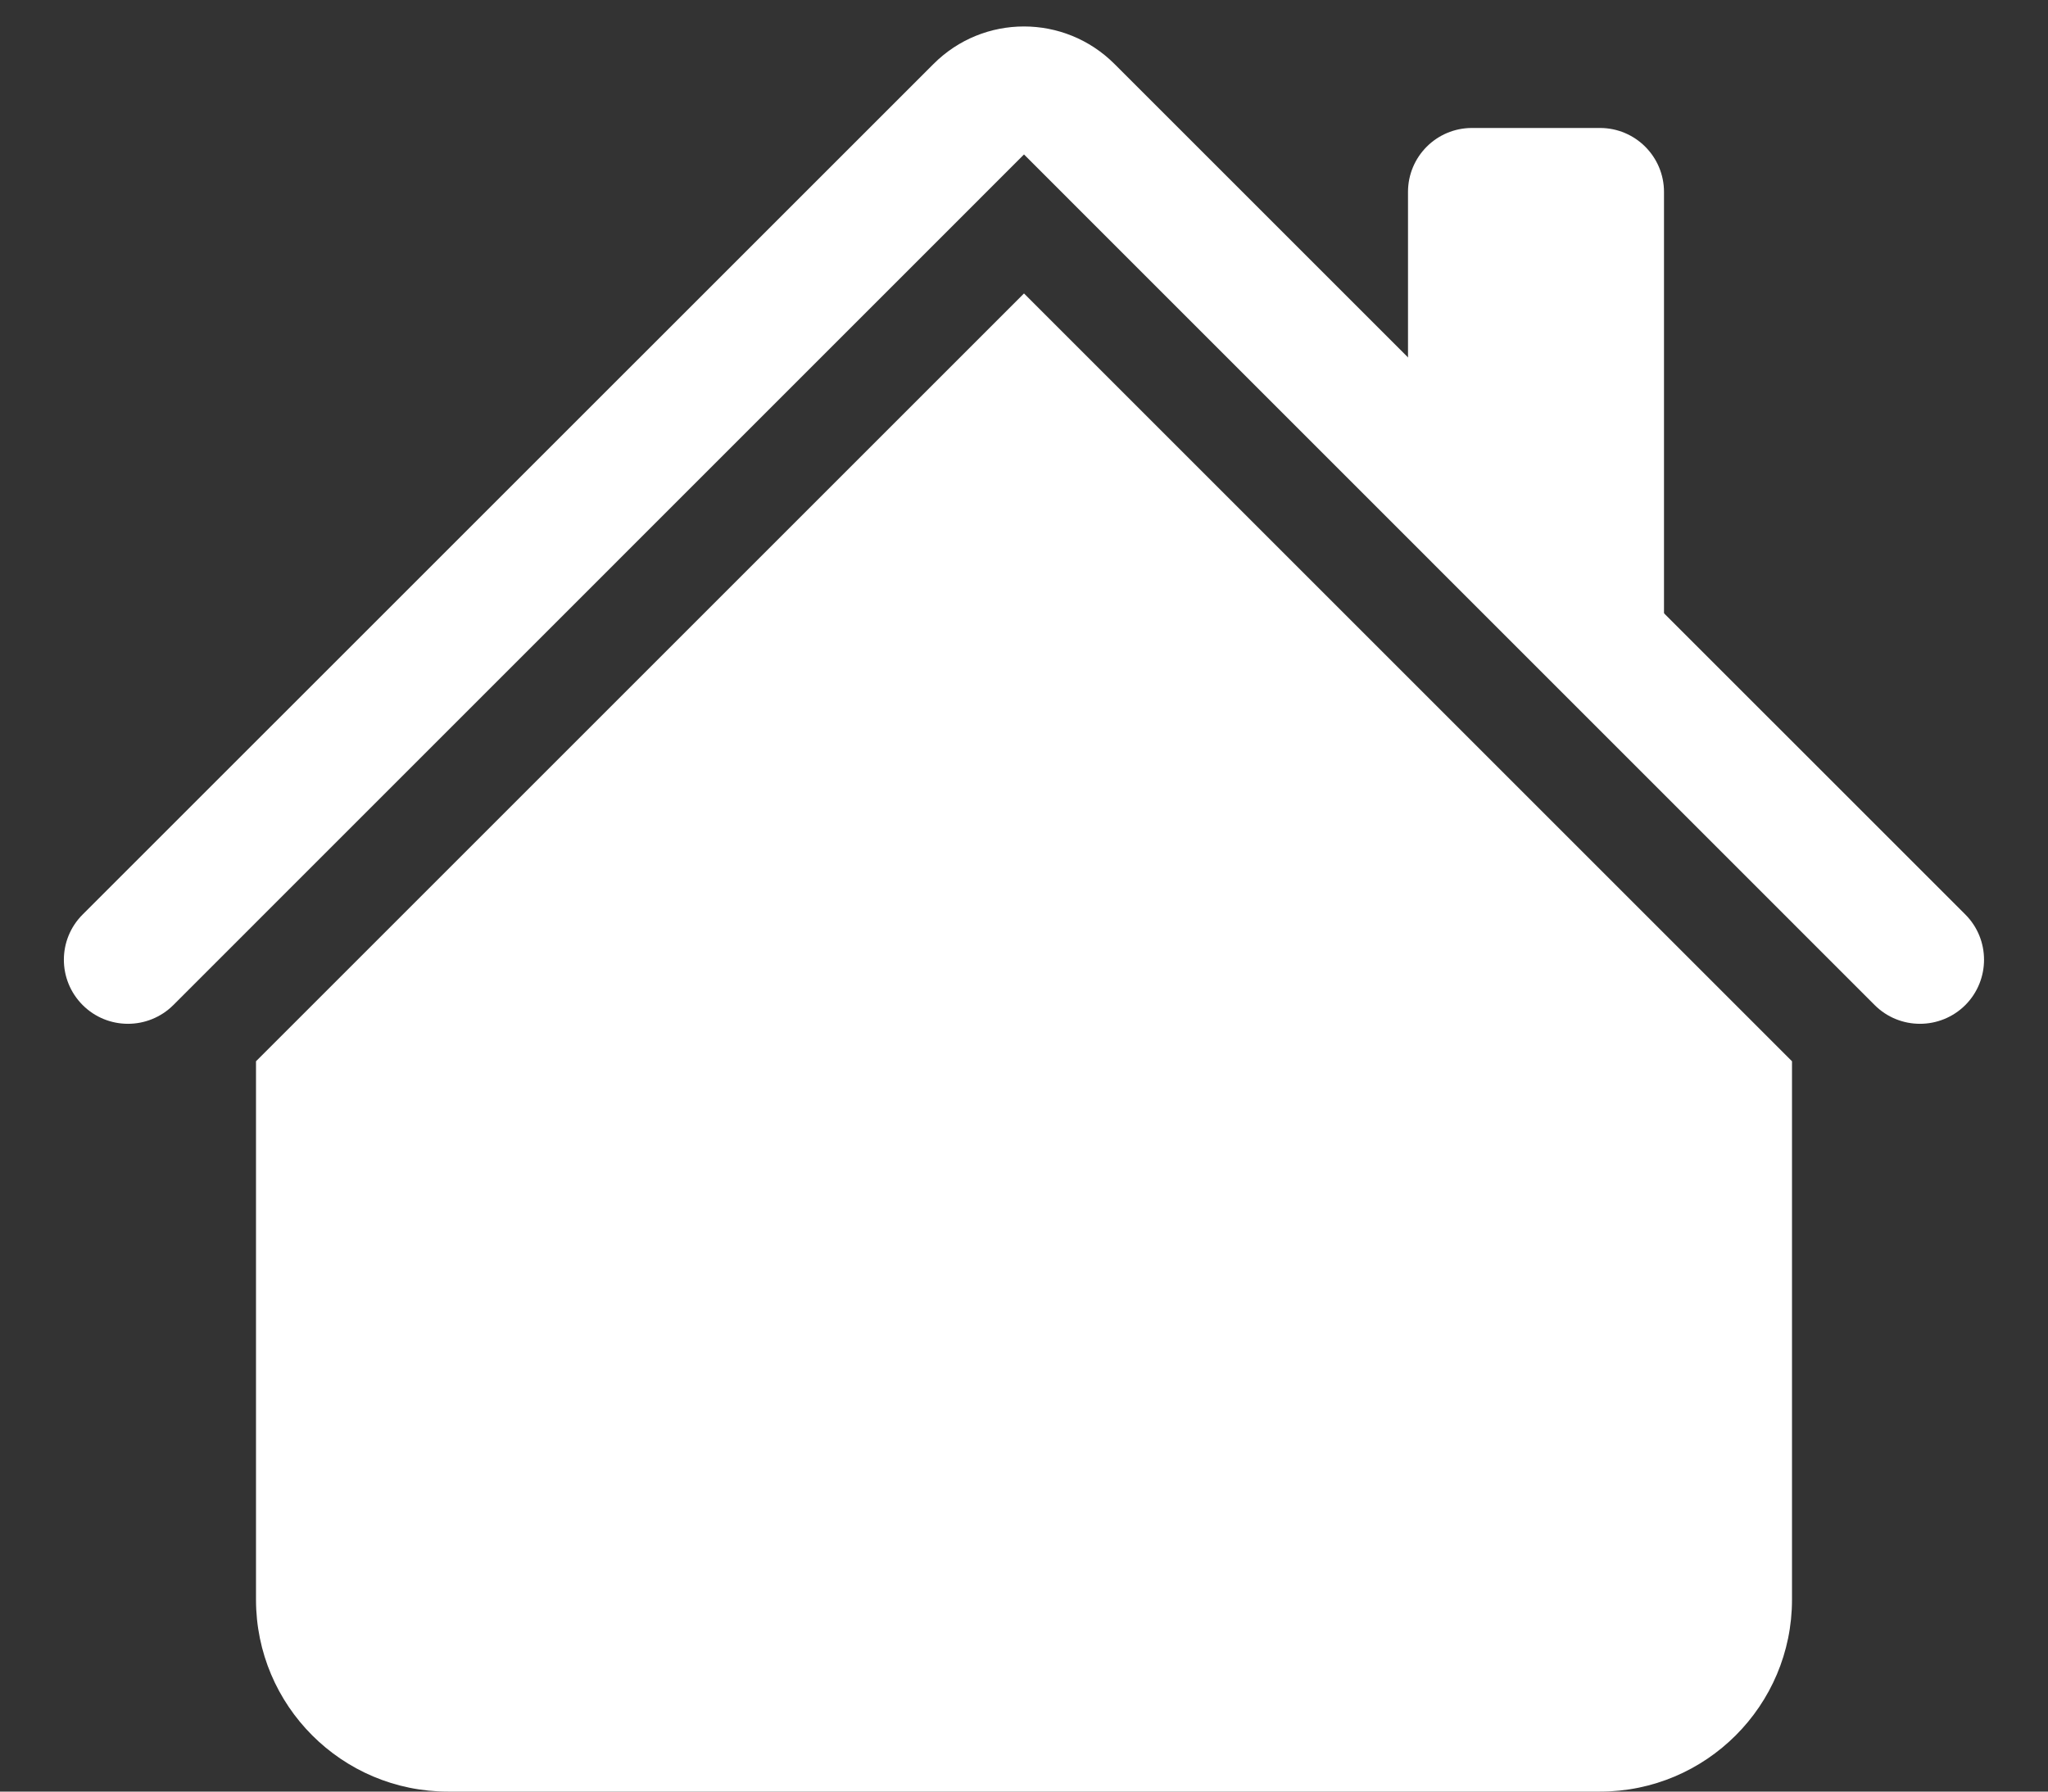
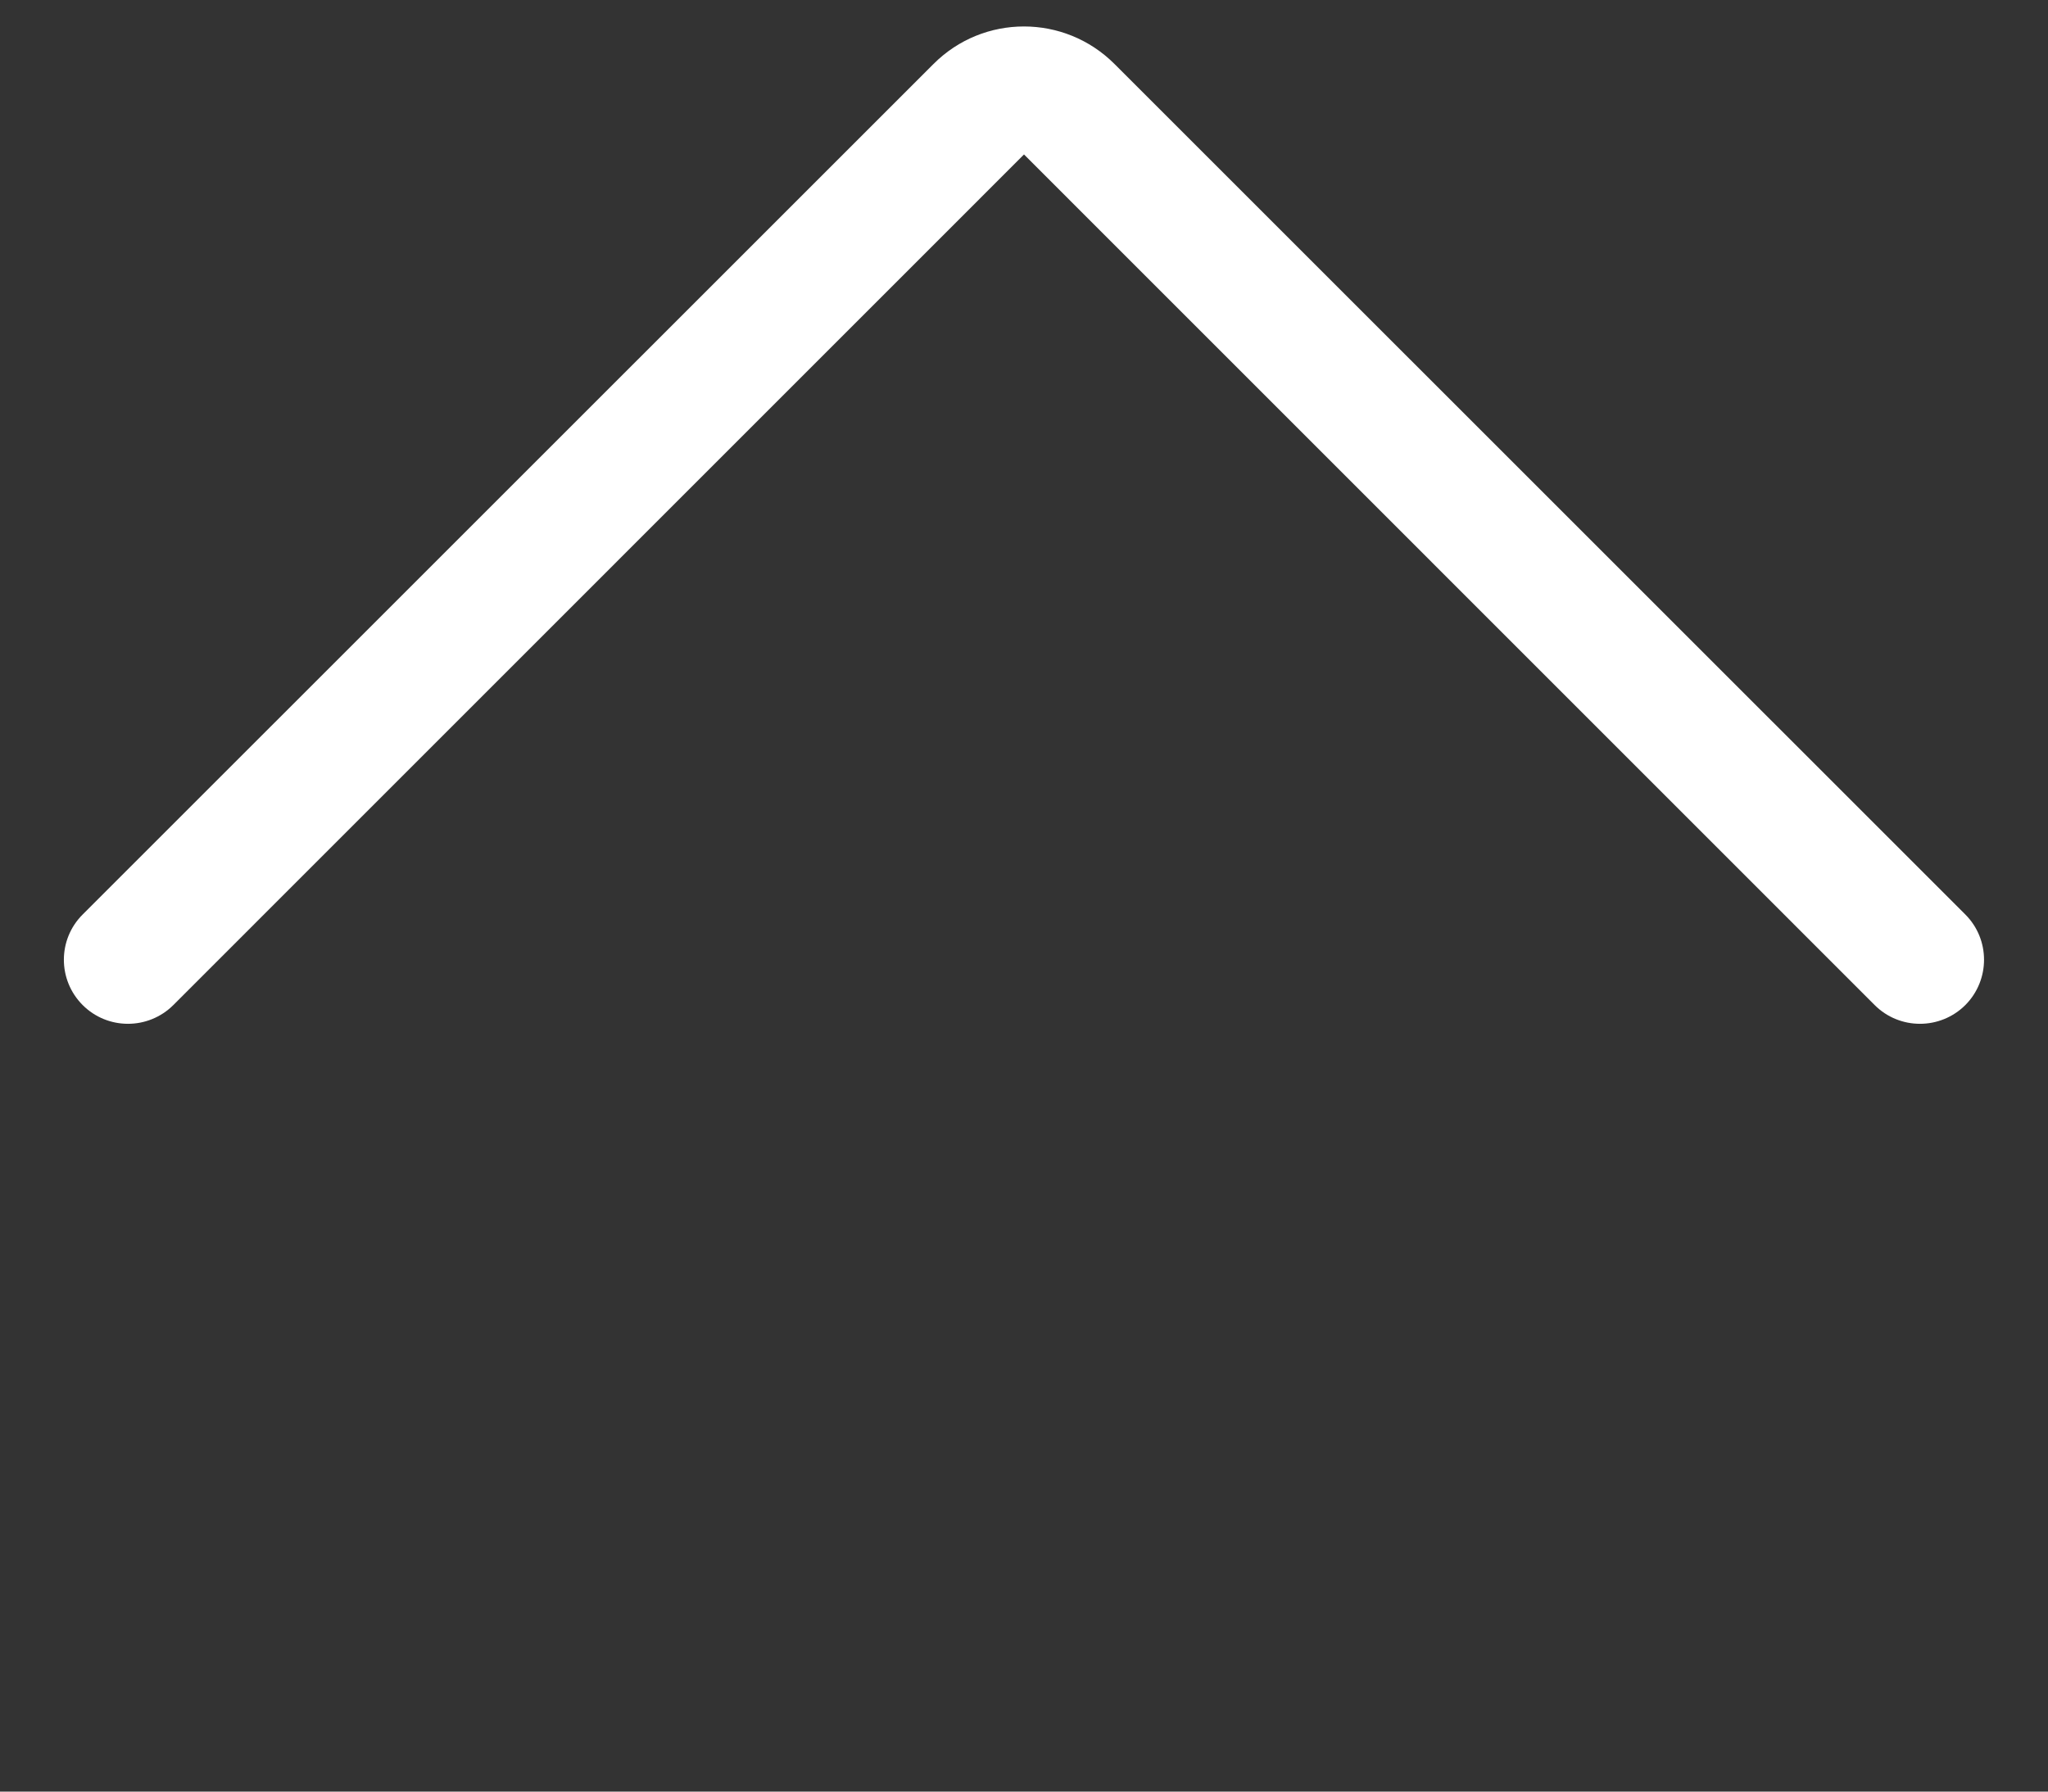
<svg xmlns="http://www.w3.org/2000/svg" width="16px" height="14px" viewBox="0 0 16 14" version="1.1">
  <rect x="0" y="0" width="16" height="14" fill="#333333" stroke="none" />
  <title>house-fill</title>
  <g id="Page-1" stroke="none" stroke-width="1" fill="none" fill-rule="evenodd">
    <g id="house-fill" transform="translate(0.499, 0.207)" fill="#FFFFFF" fill-rule="nonzero">
-       <path d="M7.501,2.086 L13.501,8.086 L13.501,12.293 C13.501,13.121 12.829,13.793 12.001,13.793 L3.001,13.793 C2.172,13.793 1.501,13.121 1.501,12.293 L1.501,8.086 L7.501,2.086 Z M12.501,1.293 L12.501,4.793 L10.501,2.793 L10.501,1.293 C10.501,1.017 10.724,0.793 11.001,0.793 L12.001,0.793 C12.277,0.793 12.501,1.017 12.501,1.293 Z" id="Shape" />
      <path d="M6.794,0.293 C7.184,-0.098 7.817,-0.098 8.208,0.293 L14.855,6.939 C15.05,7.134 15.05,7.451 14.855,7.647 C14.659,7.842 14.342,7.842 14.147,7.647 L7.501,1 L0.855,7.647 C0.659,7.842 0.342,7.842 0.147,7.647 C-0.049,7.451 -0.049,7.134 0.147,6.939 L6.794,0.293 Z" id="Path" />
    </g>
  </g>
</svg>